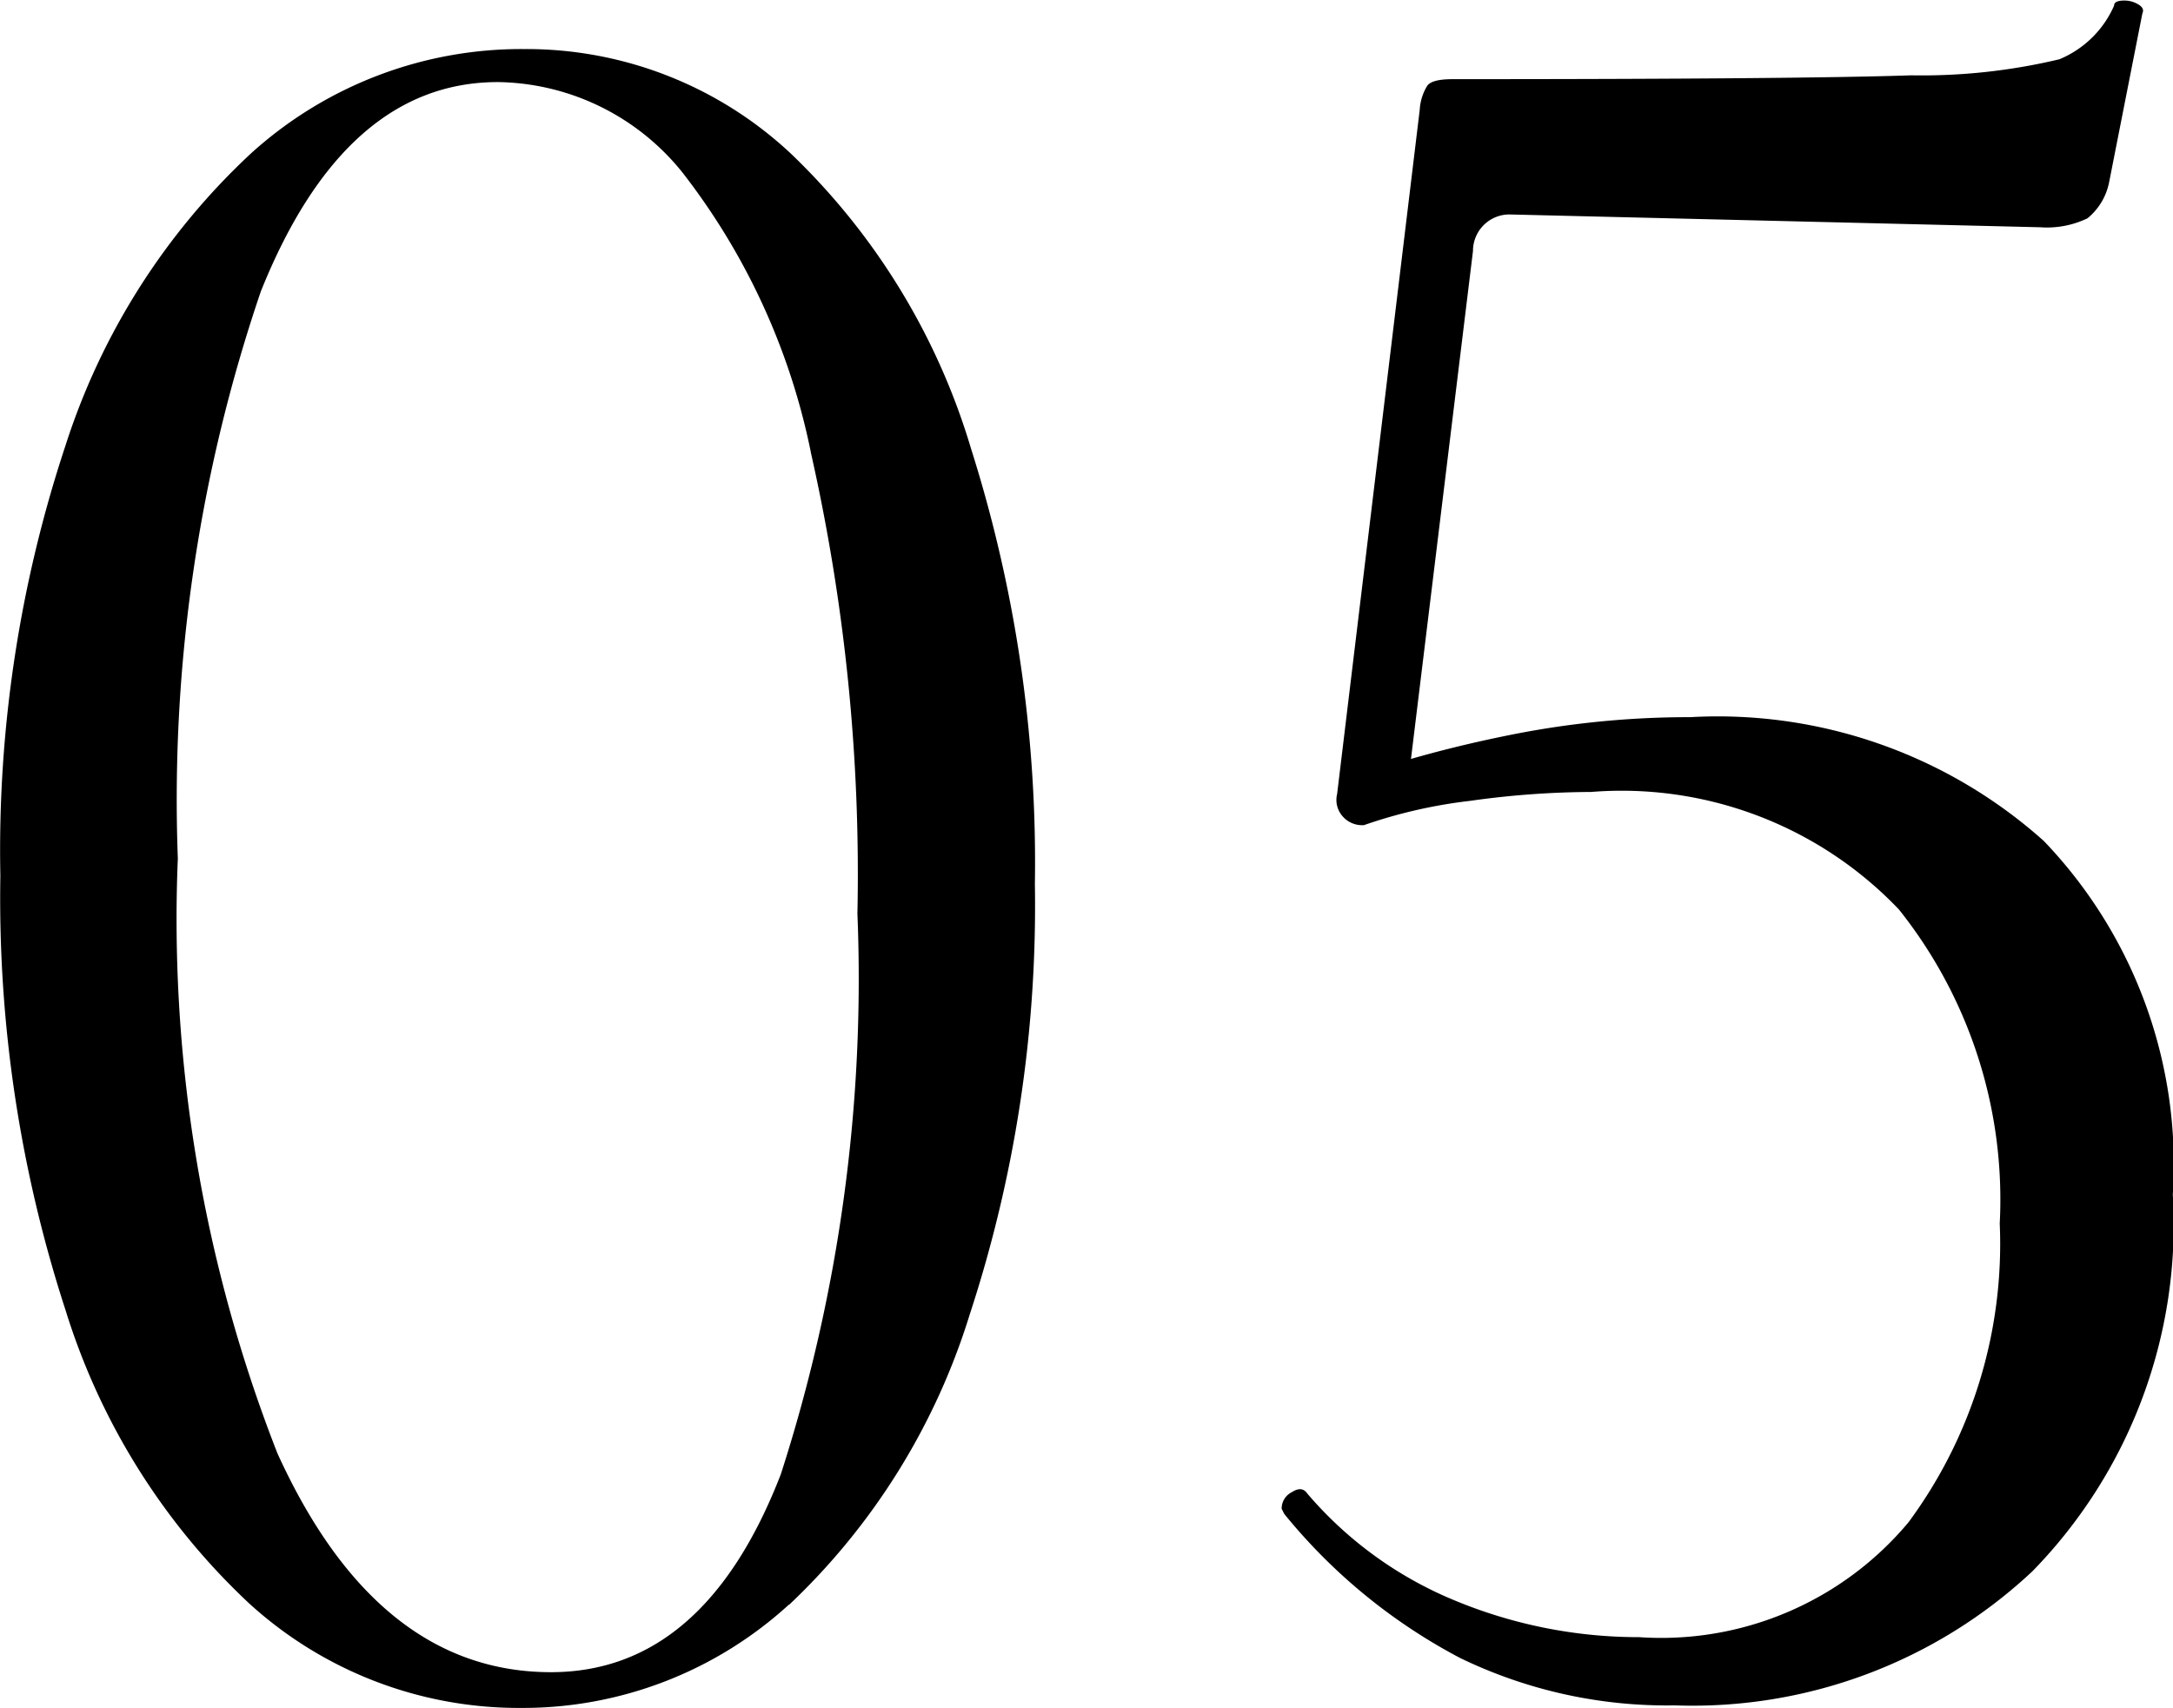
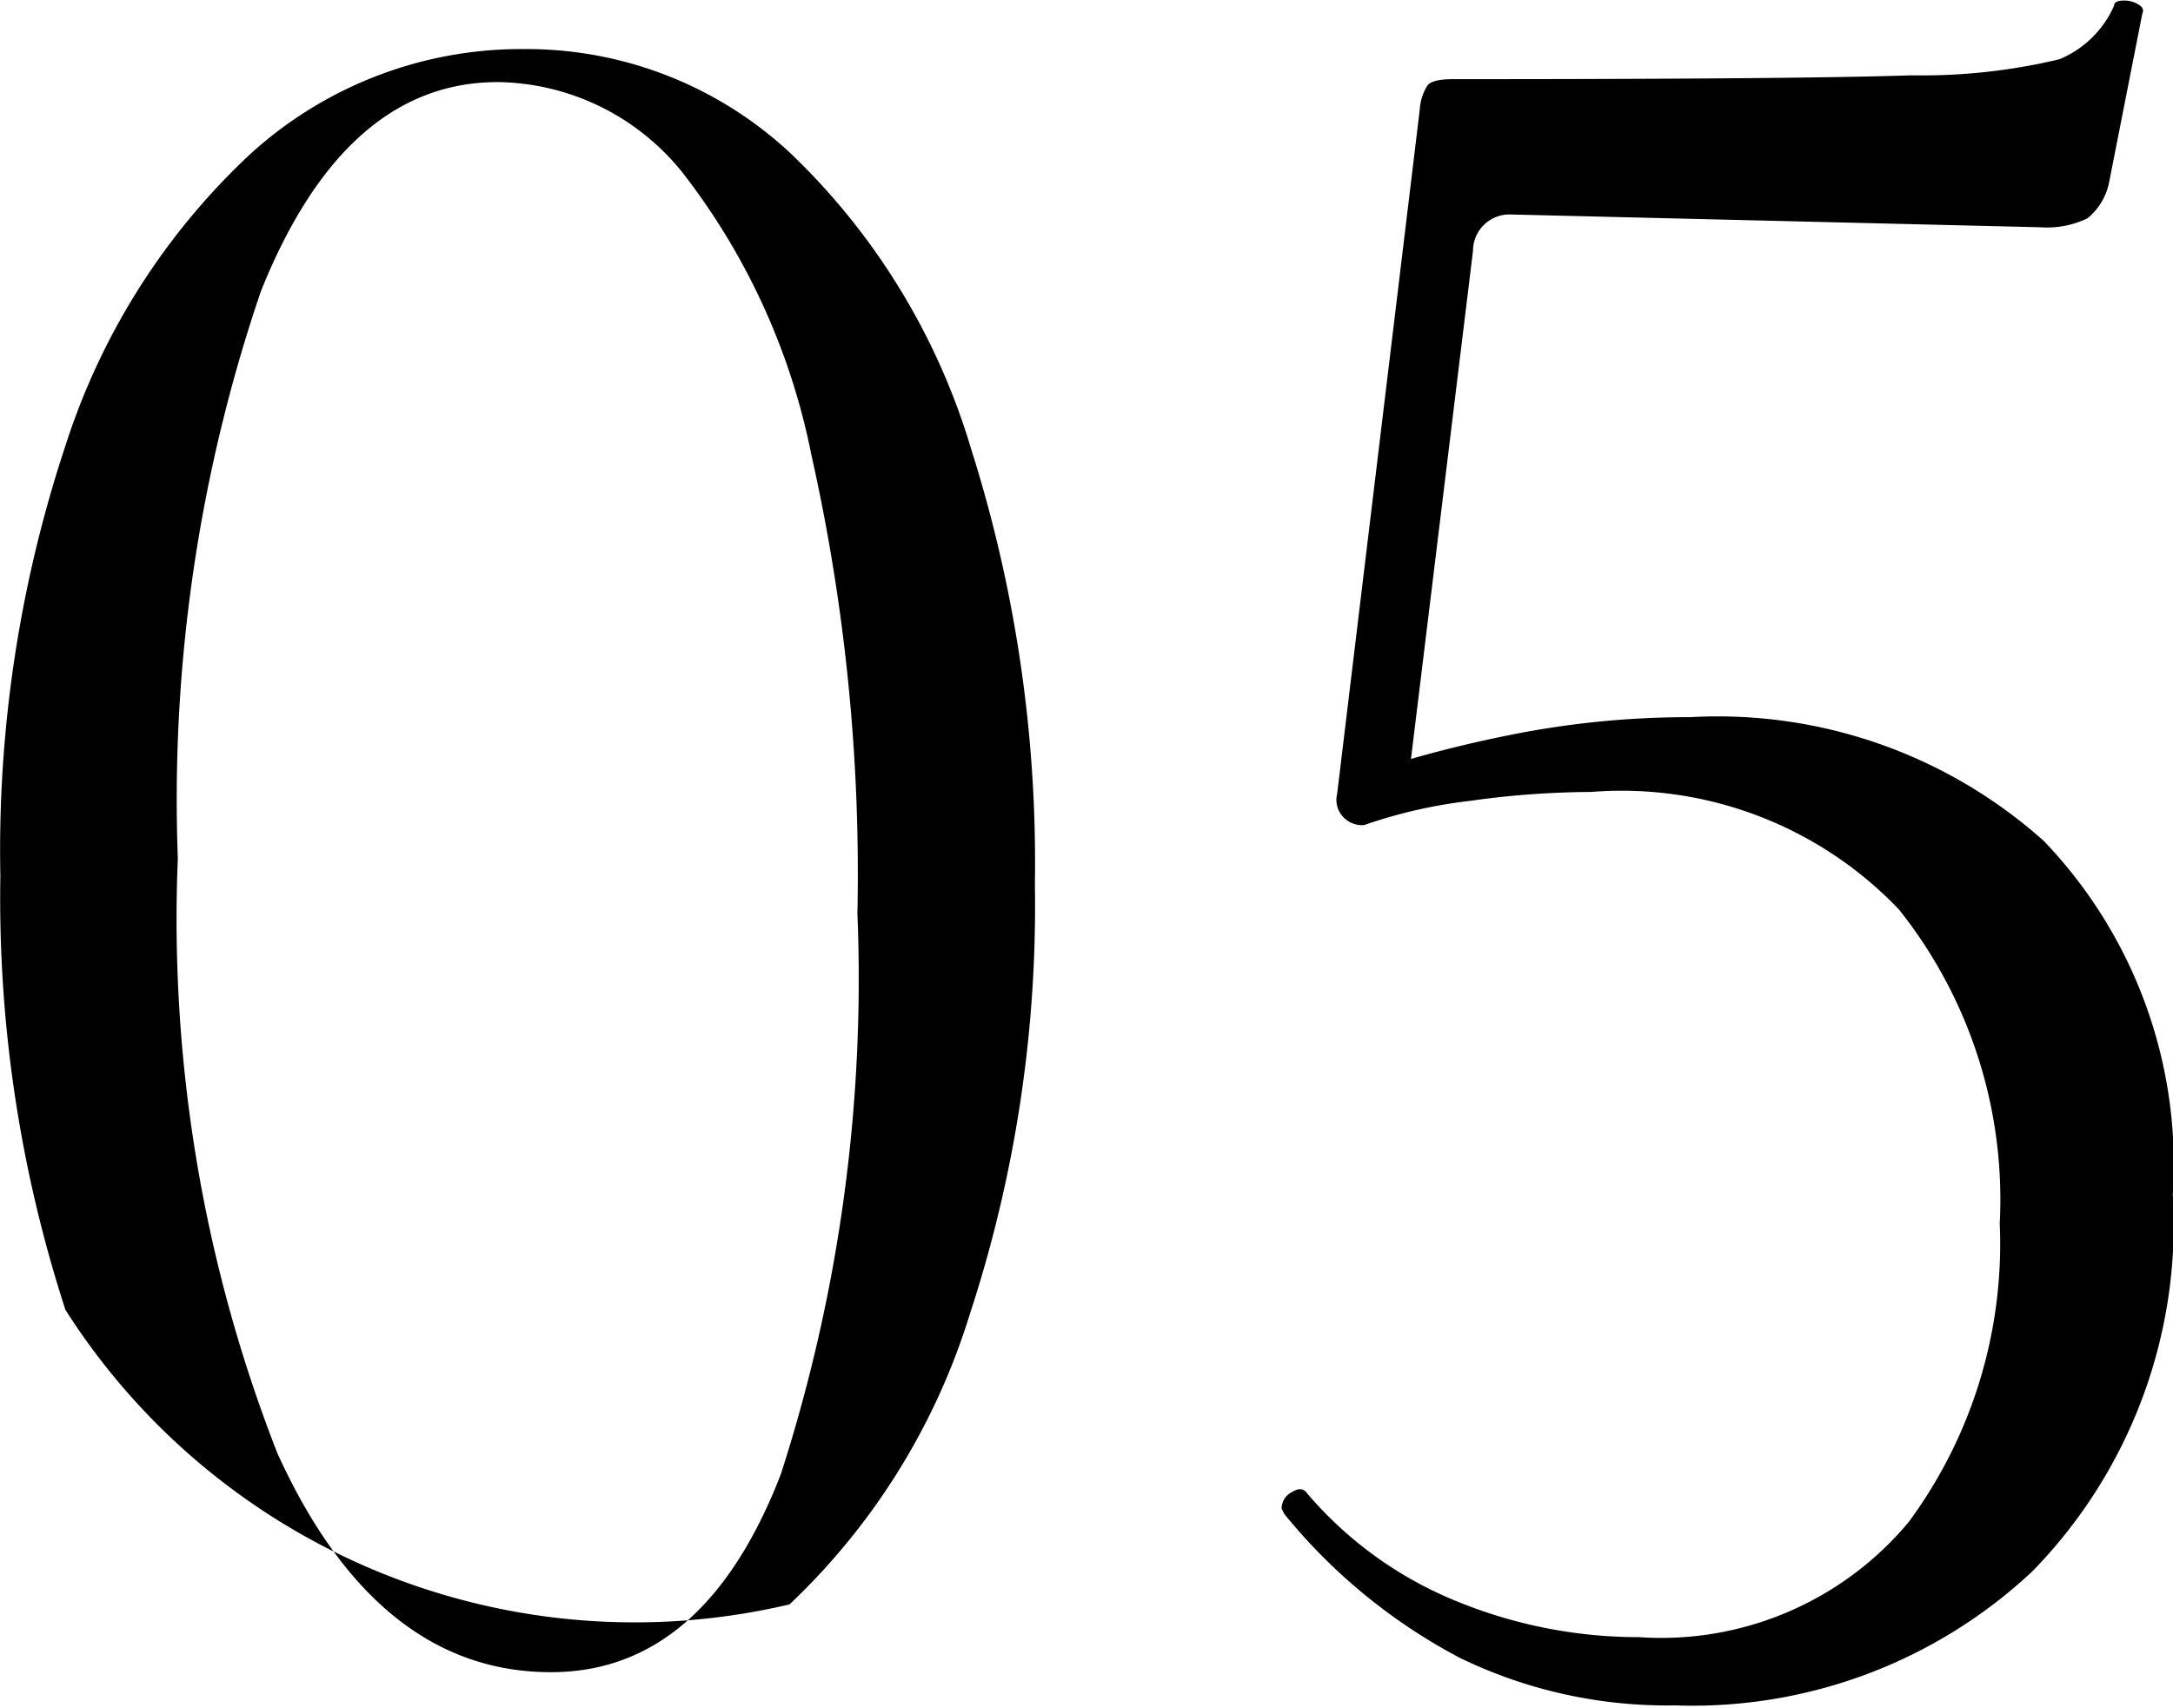
<svg xmlns="http://www.w3.org/2000/svg" width="11.914" height="9.366" viewBox="0 0 11.914 9.366">
-   <path id="パス_769" data-name="パス 769" d="M11.786,1.572a.513.513,0,0,1-.259.049l-2.9-.07a.2.2,0,0,0-.21.2L8.077,4.536c.15-.043.319-.086.531-.129a4.976,4.976,0,0,1,1-.1,2.681,2.681,0,0,1,1.939.679,2.563,2.563,0,0,1,.707,1.939,2.721,2.721,0,0,1-.77,2.065,2.724,2.724,0,0,1-1.96.735,2.6,2.6,0,0,1-1.176-.259,3.1,3.1,0,0,1-.966-.791l-.014-.028a.1.1,0,0,1,.056-.091c.037-.024.065-.021.084.007a2.126,2.126,0,0,0,.812.588,2.631,2.631,0,0,0,1.008.2,1.767,1.767,0,0,0,1.477-.63,2.568,2.568,0,0,0,.5-1.638,2.55,2.55,0,0,0-.553-1.722,2.1,2.1,0,0,0-1.687-.644,4.86,4.86,0,0,0-.665.049,2.717,2.717,0,0,0-.581.133A.142.142,0,0,1,7.7,4.848a.135.135,0,0,1-.028-.119L8.125.977A.281.281,0,0,1,8.167.844c.019-.024.065-.035.14-.035q1.89,0,2.513-.021A3.256,3.256,0,0,0,11.632.7a.562.562,0,0,0,.3-.294c0-.019.019-.028.056-.028A.146.146,0,0,1,12.066.4c.023.014.03.03.021.049l-.182.924A.34.34,0,0,1,11.786,1.572Zm-7.119,7.6a2.161,2.161,0,0,1-1.47.567,2.193,2.193,0,0,1-1.491-.574A3.7,3.7,0,0,1,.7,7.557a7.294,7.294,0,0,1-.357-2.38A7.046,7.046,0,0,1,.7,2.818a3.751,3.751,0,0,1,1.015-1.6,2.206,2.206,0,0,1,1.5-.574,2.12,2.12,0,0,1,1.463.574,3.7,3.7,0,0,1,.987,1.617,7.5,7.5,0,0,1,.35,2.387,7.185,7.185,0,0,1-.357,2.359A3.682,3.682,0,0,1,4.667,9.174Zm.119-6.321a3.693,3.693,0,0,0-.7-1.526,1.319,1.319,0,0,0-1.015-.5q-.84,0-1.3,1.148a8.646,8.646,0,0,0-.455,3.108,8.033,8.033,0,0,0,.546,3.262q.546,1.2,1.5,1.2.84,0,1.26-1.085a8.844,8.844,0,0,0,.42-3.073A10.485,10.485,0,0,0,4.786,2.853Z" transform="translate(-0.341 -0.375)" fill-rule="evenodd" />
+   <path id="パス_769" data-name="パス 769" d="M11.786,1.572a.513.513,0,0,1-.259.049l-2.9-.07a.2.2,0,0,0-.21.2L8.077,4.536c.15-.043.319-.086.531-.129a4.976,4.976,0,0,1,1-.1,2.681,2.681,0,0,1,1.939.679,2.563,2.563,0,0,1,.707,1.939,2.721,2.721,0,0,1-.77,2.065,2.724,2.724,0,0,1-1.96.735,2.6,2.6,0,0,1-1.176-.259,3.1,3.1,0,0,1-.966-.791l-.014-.028a.1.1,0,0,1,.056-.091c.037-.024.065-.021.084.007a2.126,2.126,0,0,0,.812.588,2.631,2.631,0,0,0,1.008.2,1.767,1.767,0,0,0,1.477-.63,2.568,2.568,0,0,0,.5-1.638,2.55,2.55,0,0,0-.553-1.722,2.1,2.1,0,0,0-1.687-.644,4.86,4.86,0,0,0-.665.049,2.717,2.717,0,0,0-.581.133A.142.142,0,0,1,7.7,4.848a.135.135,0,0,1-.028-.119L8.125.977A.281.281,0,0,1,8.167.844c.019-.024.065-.035.14-.035q1.89,0,2.513-.021A3.256,3.256,0,0,0,11.632.7a.562.562,0,0,0,.3-.294c0-.019.019-.028.056-.028A.146.146,0,0,1,12.066.4c.023.014.03.03.021.049l-.182.924A.34.34,0,0,1,11.786,1.572Zm-7.119,7.6A3.7,3.7,0,0,1,.7,7.557a7.294,7.294,0,0,1-.357-2.38A7.046,7.046,0,0,1,.7,2.818a3.751,3.751,0,0,1,1.015-1.6,2.206,2.206,0,0,1,1.5-.574,2.12,2.12,0,0,1,1.463.574,3.7,3.7,0,0,1,.987,1.617,7.5,7.5,0,0,1,.35,2.387,7.185,7.185,0,0,1-.357,2.359A3.682,3.682,0,0,1,4.667,9.174Zm.119-6.321a3.693,3.693,0,0,0-.7-1.526,1.319,1.319,0,0,0-1.015-.5q-.84,0-1.3,1.148a8.646,8.646,0,0,0-.455,3.108,8.033,8.033,0,0,0,.546,3.262q.546,1.2,1.5,1.2.84,0,1.26-1.085a8.844,8.844,0,0,0,.42-3.073A10.485,10.485,0,0,0,4.786,2.853Z" transform="translate(-0.341 -0.375)" fill-rule="evenodd" />
</svg>